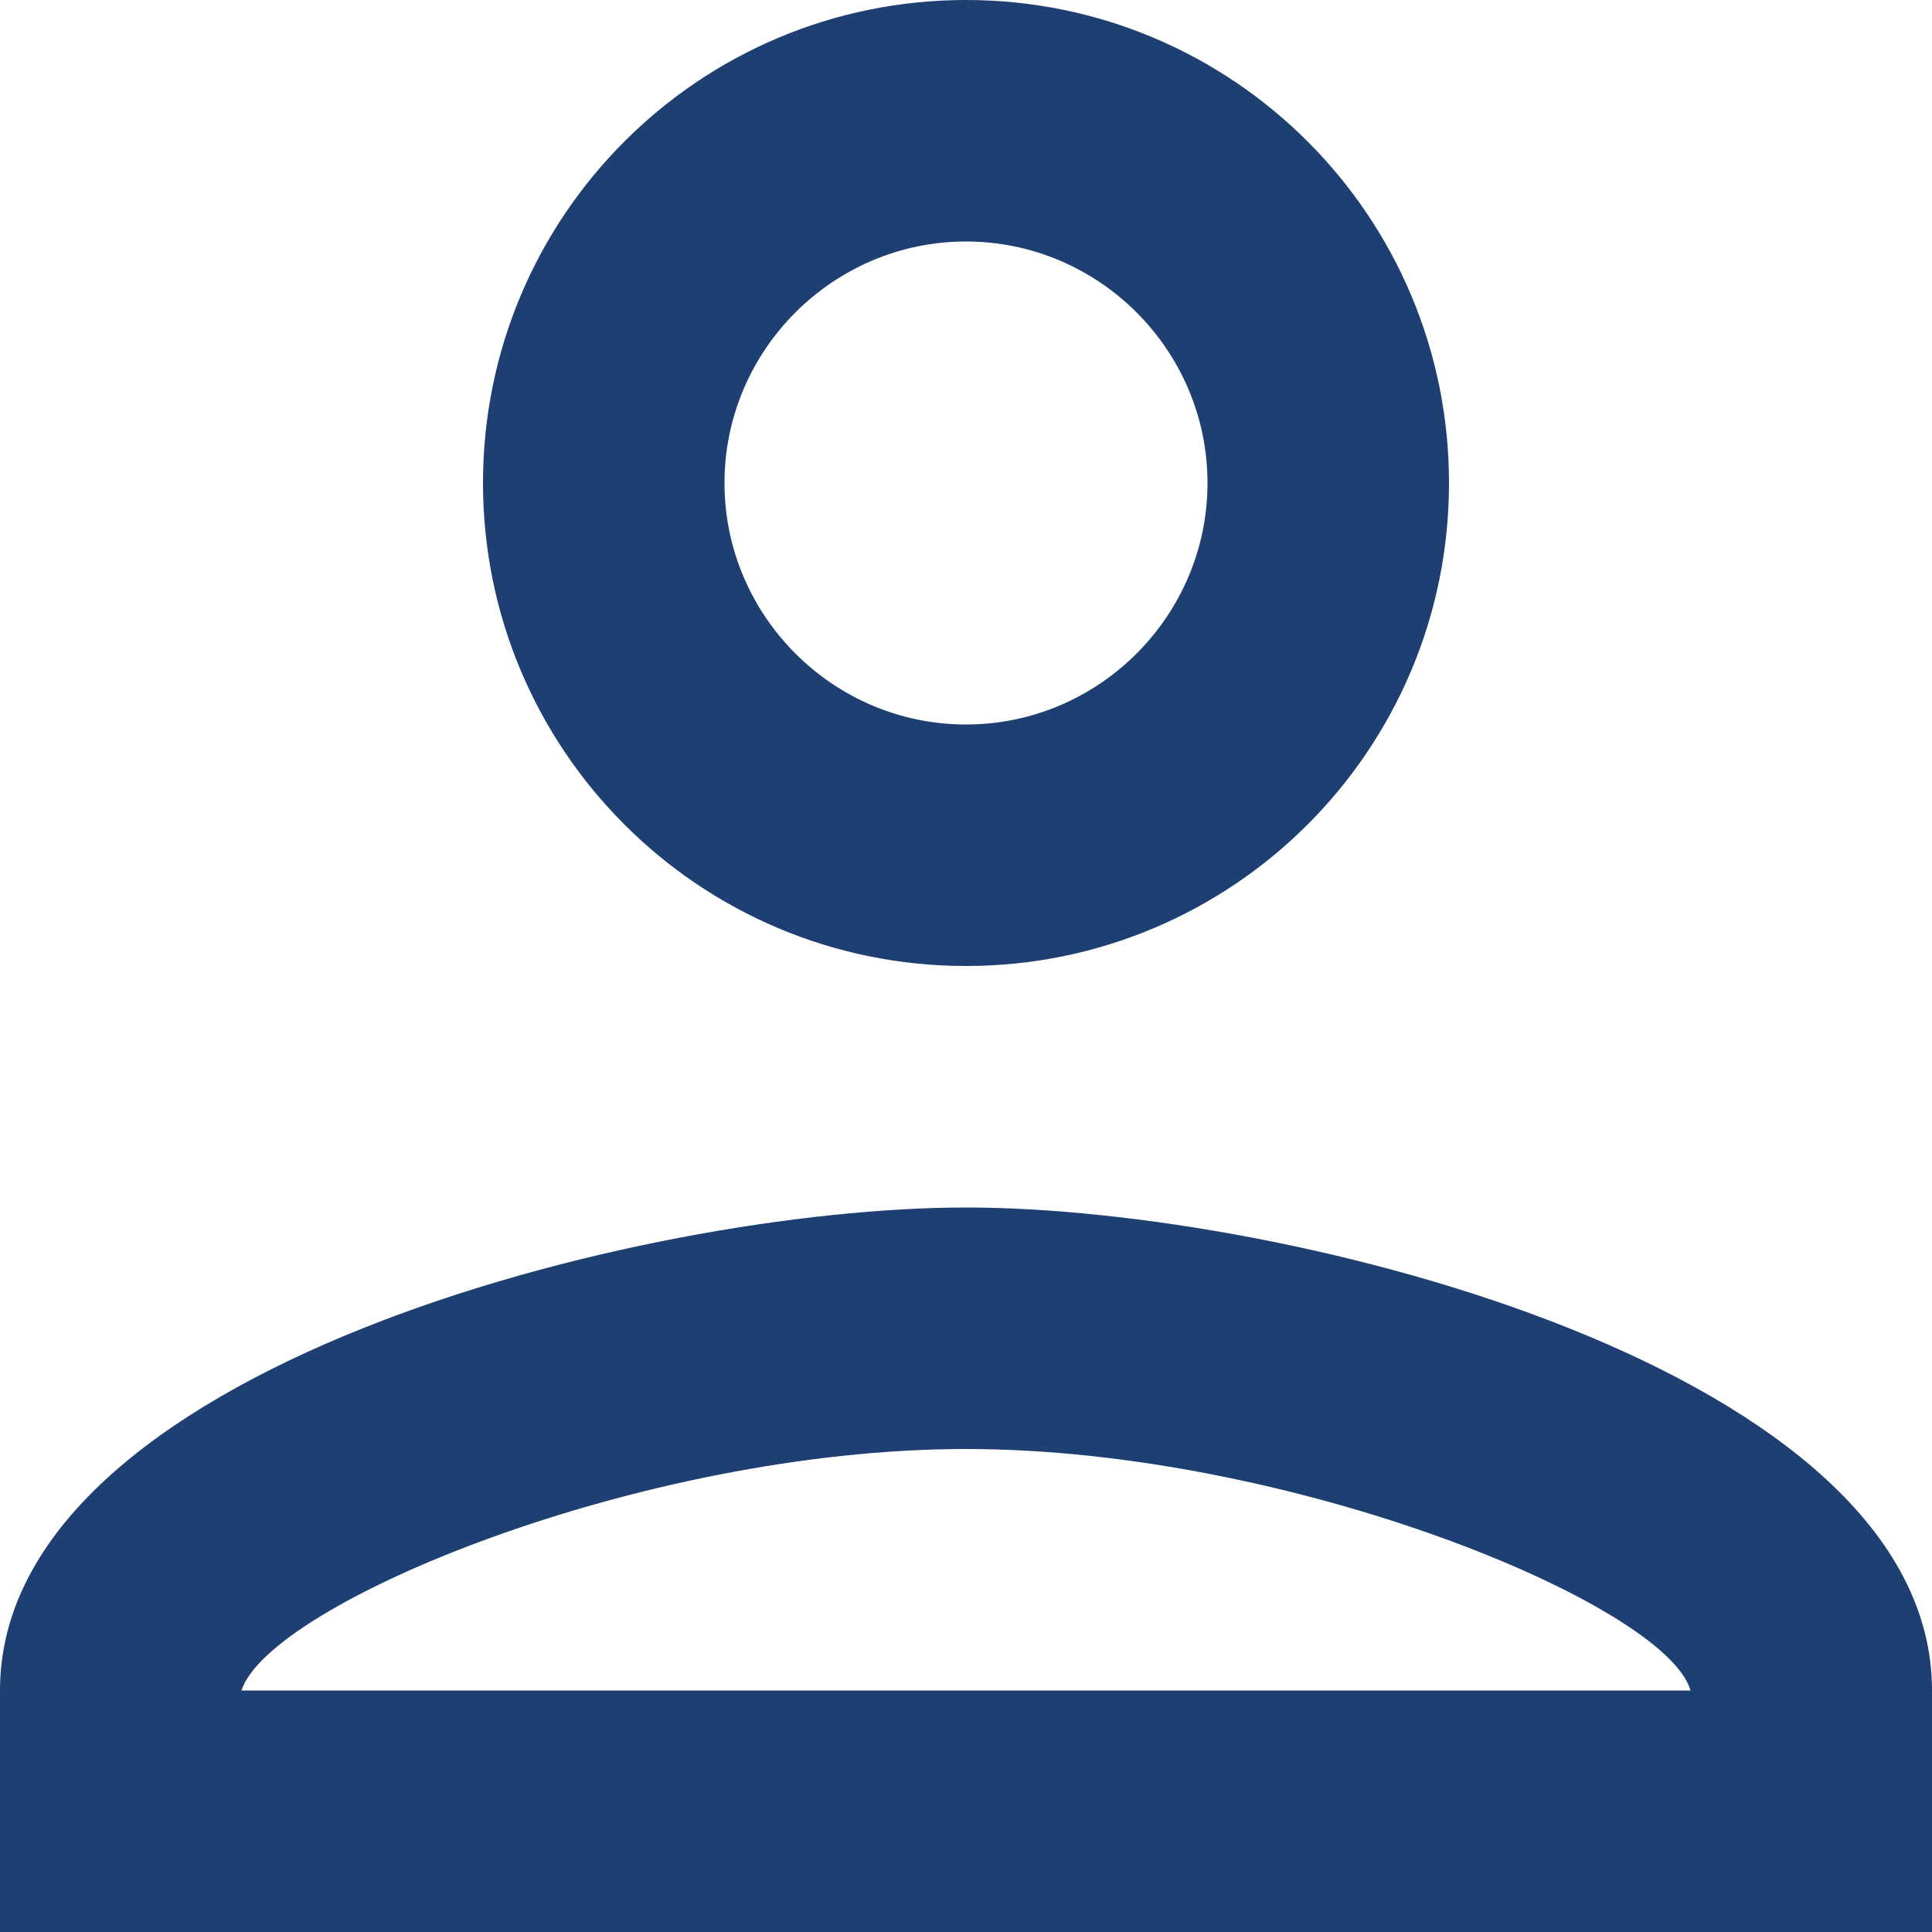
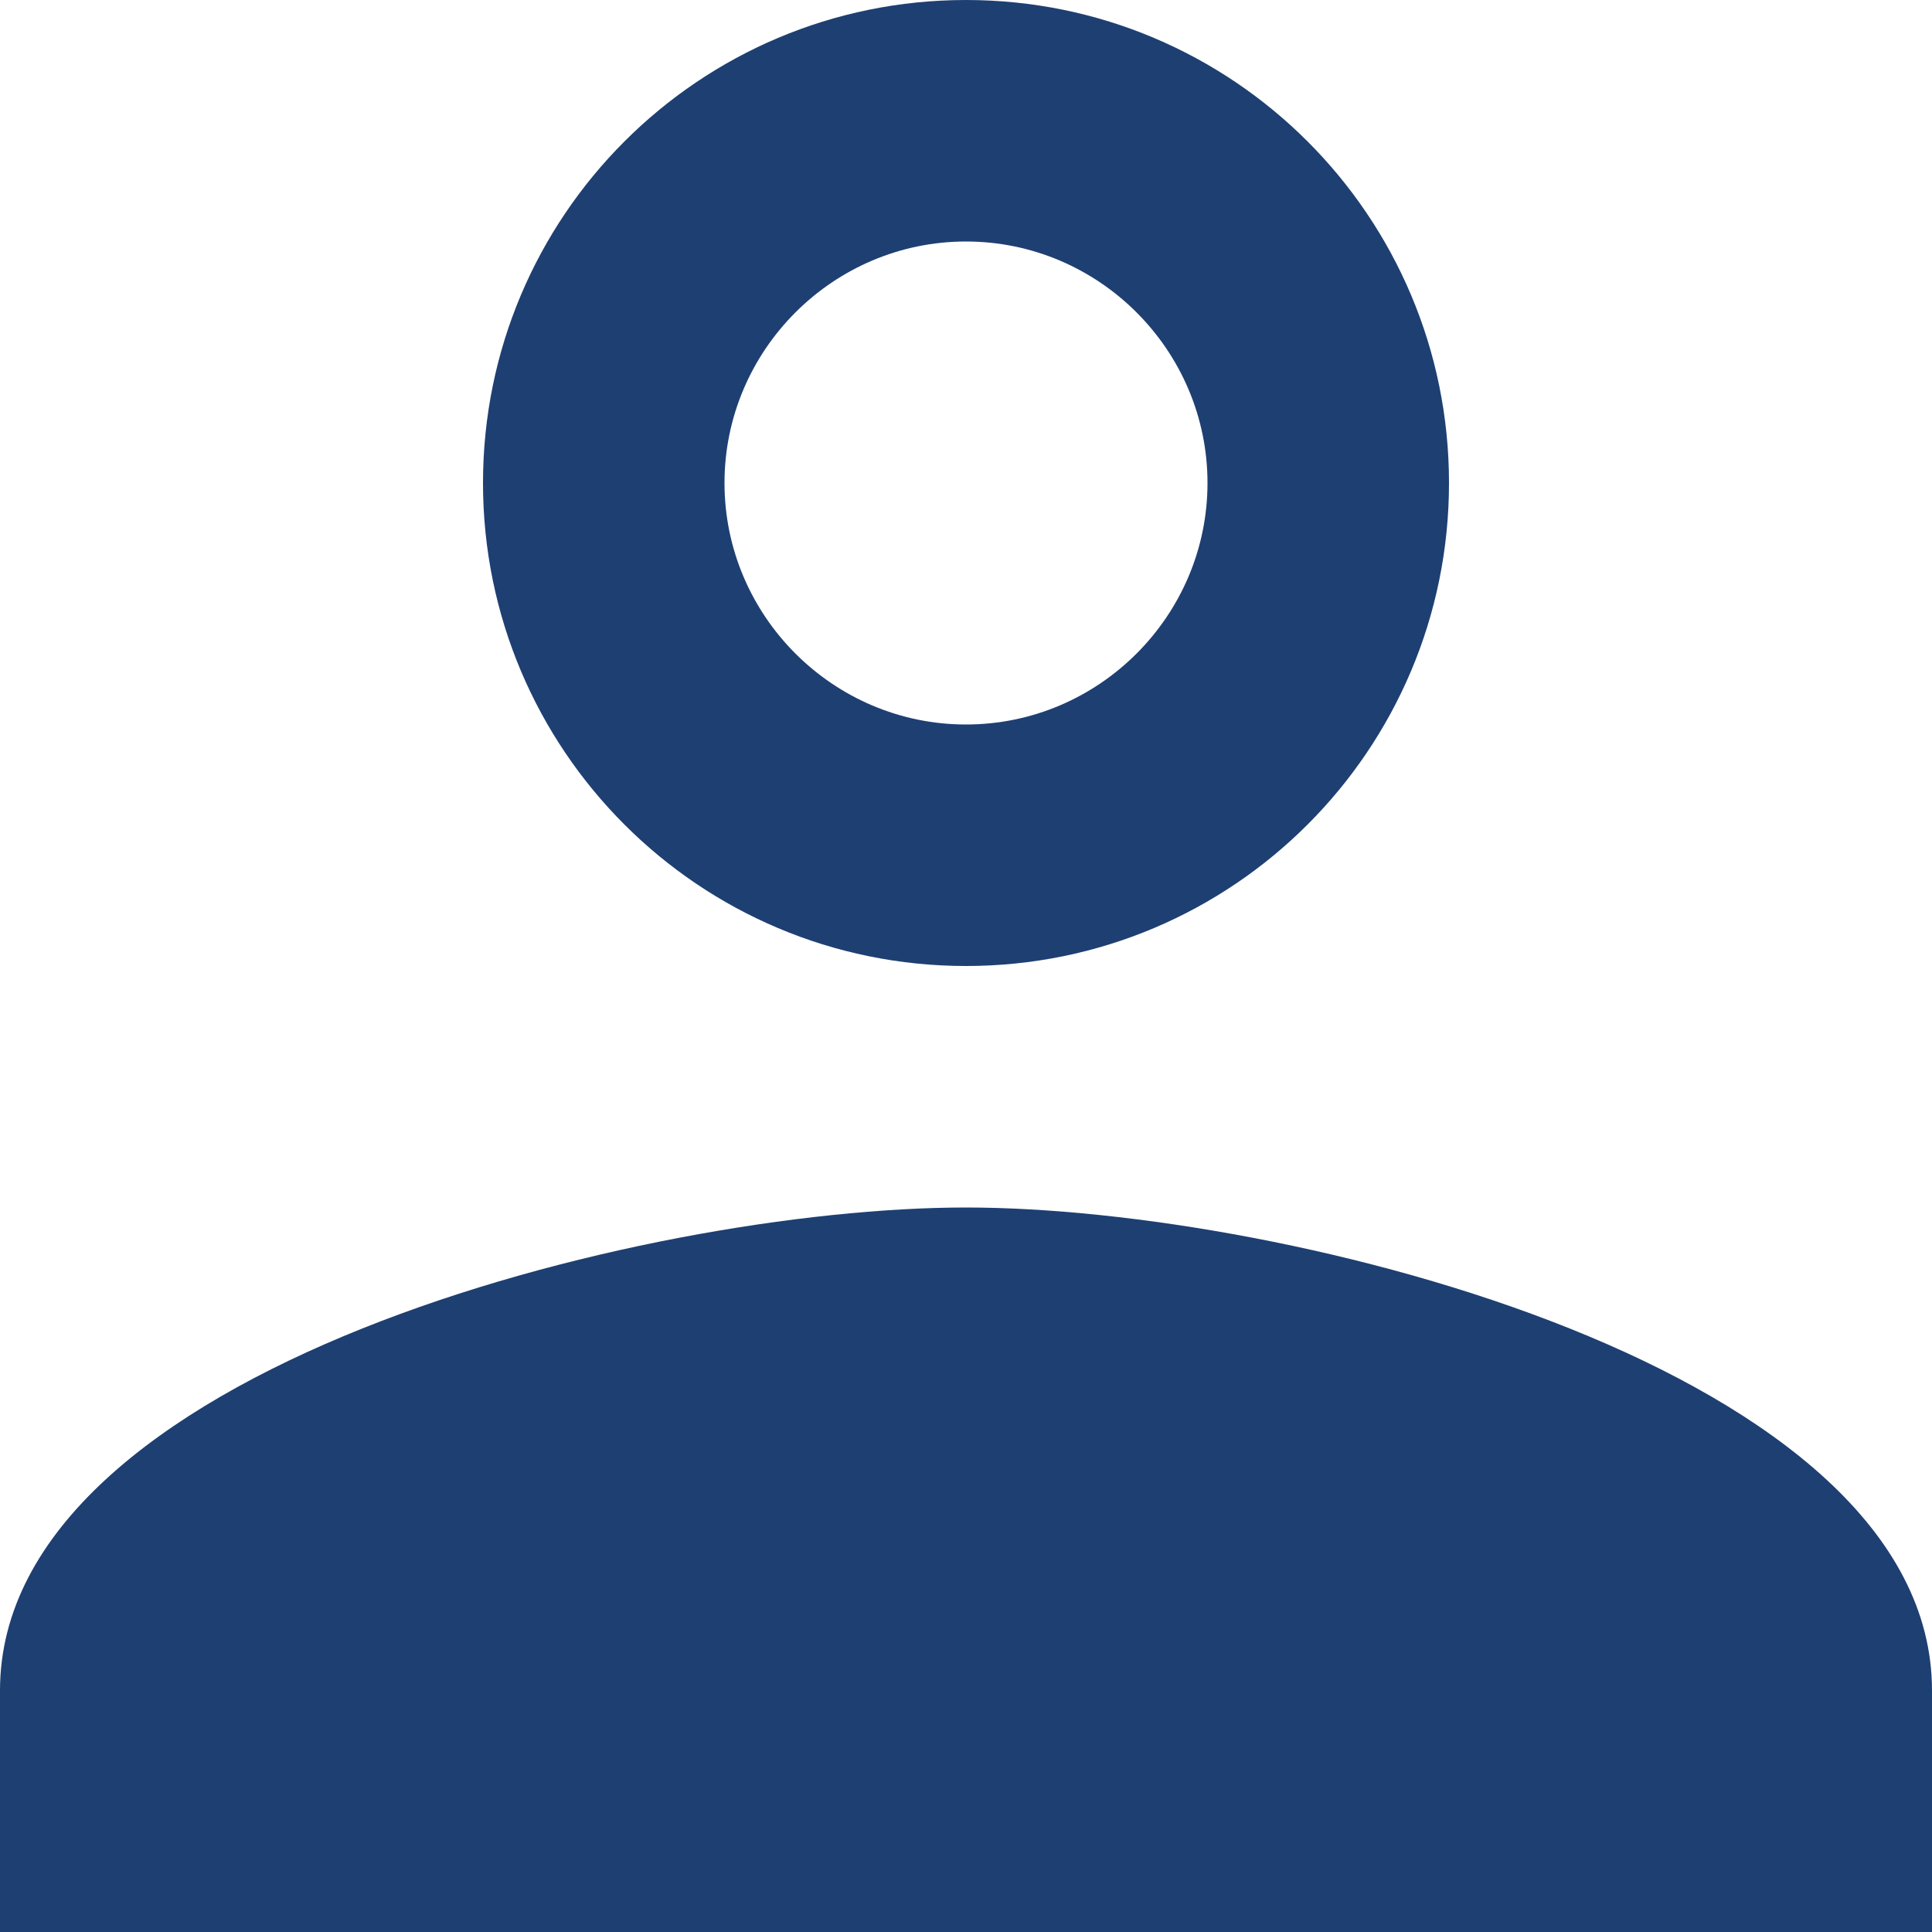
<svg xmlns="http://www.w3.org/2000/svg" width="17" height="17" viewBox="0 0 17 17" fill="none">
-   <path d="M8.5 2.125C9.669 2.125 10.625 3.081 10.625 4.25C10.625 5.419 9.669 6.375 8.5 6.375C7.331 6.375 6.375 5.419 6.375 4.25C6.375 3.081 7.331 2.125 8.5 2.125ZM8.5 12.75C11.369 12.75 14.662 14.121 14.875 14.875H2.125C2.369 14.11 5.642 12.75 8.5 12.75ZM8.5 0C6.152 0 4.25 1.902 4.25 4.25C4.25 6.598 6.152 8.5 8.5 8.5C10.848 8.5 12.75 6.598 12.75 4.25C12.75 1.902 10.848 0 8.5 0ZM8.5 10.625C5.663 10.625 0 12.049 0 14.875V17H17V14.875C17 12.049 11.337 10.625 8.5 10.625Z" fill="#1E3F72" />
+   <path d="M8.5 2.125C9.669 2.125 10.625 3.081 10.625 4.25C10.625 5.419 9.669 6.375 8.5 6.375C7.331 6.375 6.375 5.419 6.375 4.25C6.375 3.081 7.331 2.125 8.5 2.125ZM8.5 12.75H2.125C2.369 14.11 5.642 12.75 8.5 12.75ZM8.5 0C6.152 0 4.25 1.902 4.25 4.25C4.25 6.598 6.152 8.5 8.5 8.5C10.848 8.5 12.75 6.598 12.75 4.25C12.75 1.902 10.848 0 8.5 0ZM8.5 10.625C5.663 10.625 0 12.049 0 14.875V17H17V14.875C17 12.049 11.337 10.625 8.5 10.625Z" fill="#1E3F72" />
</svg>